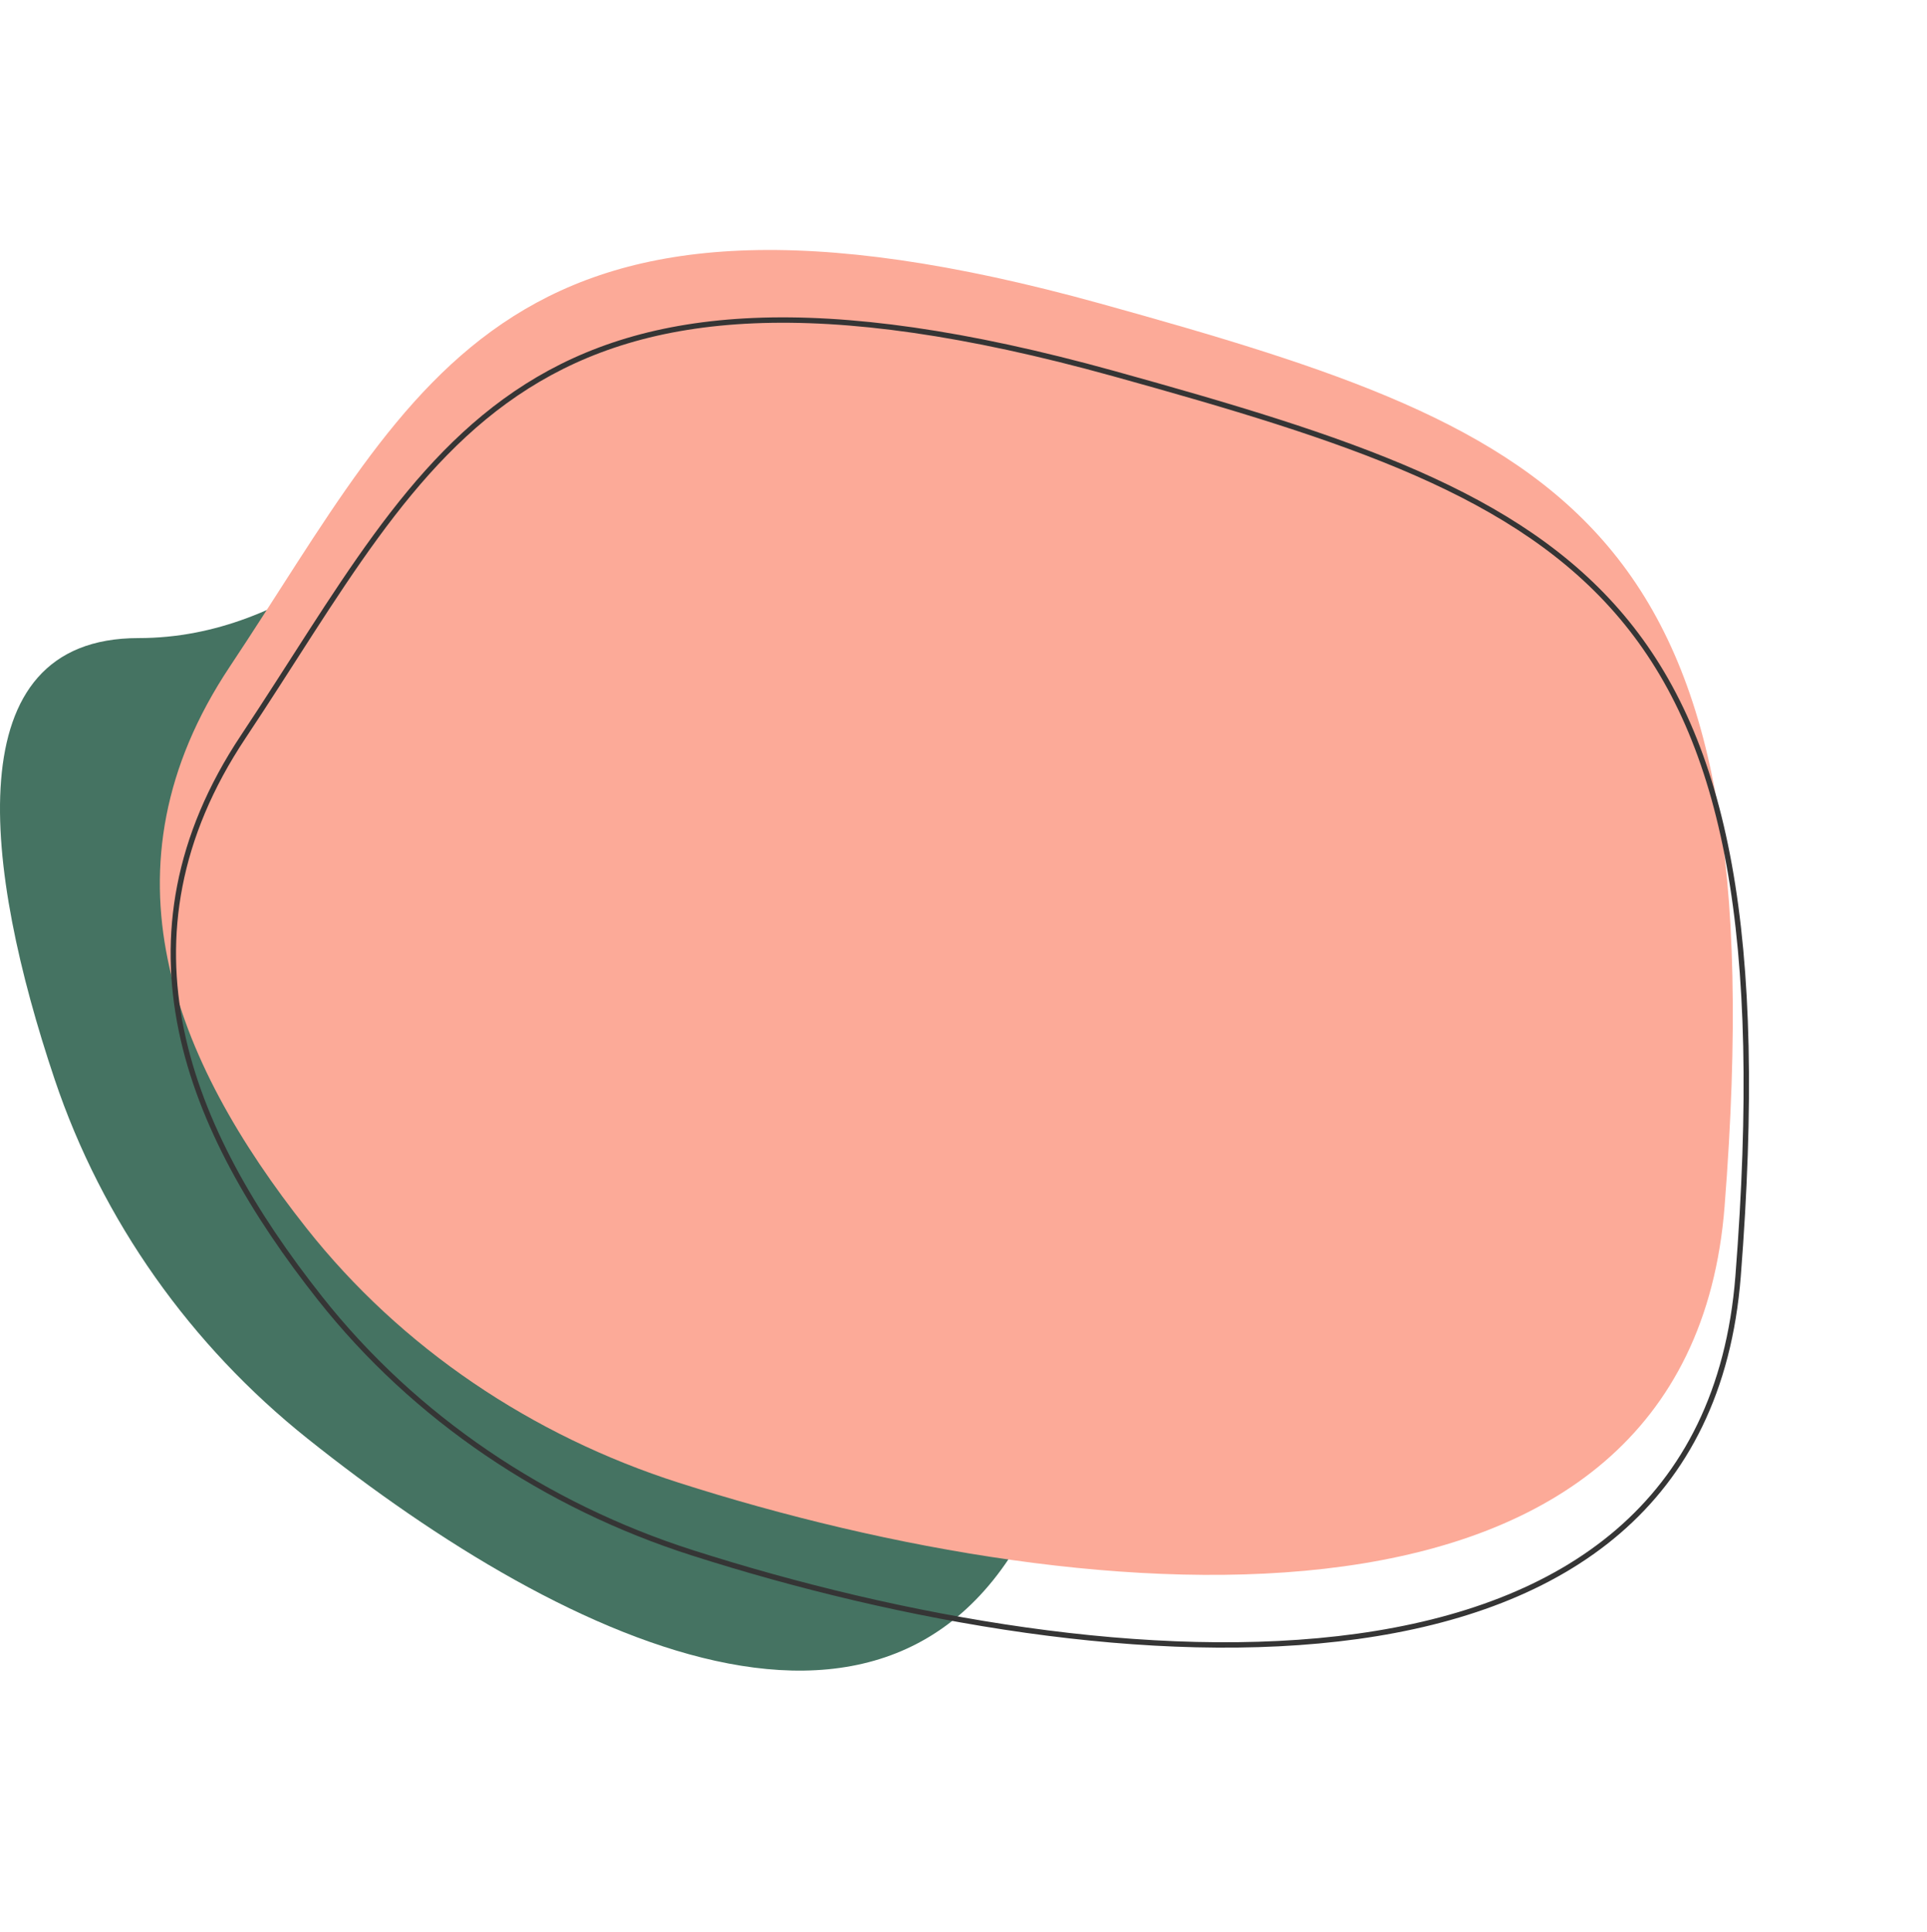
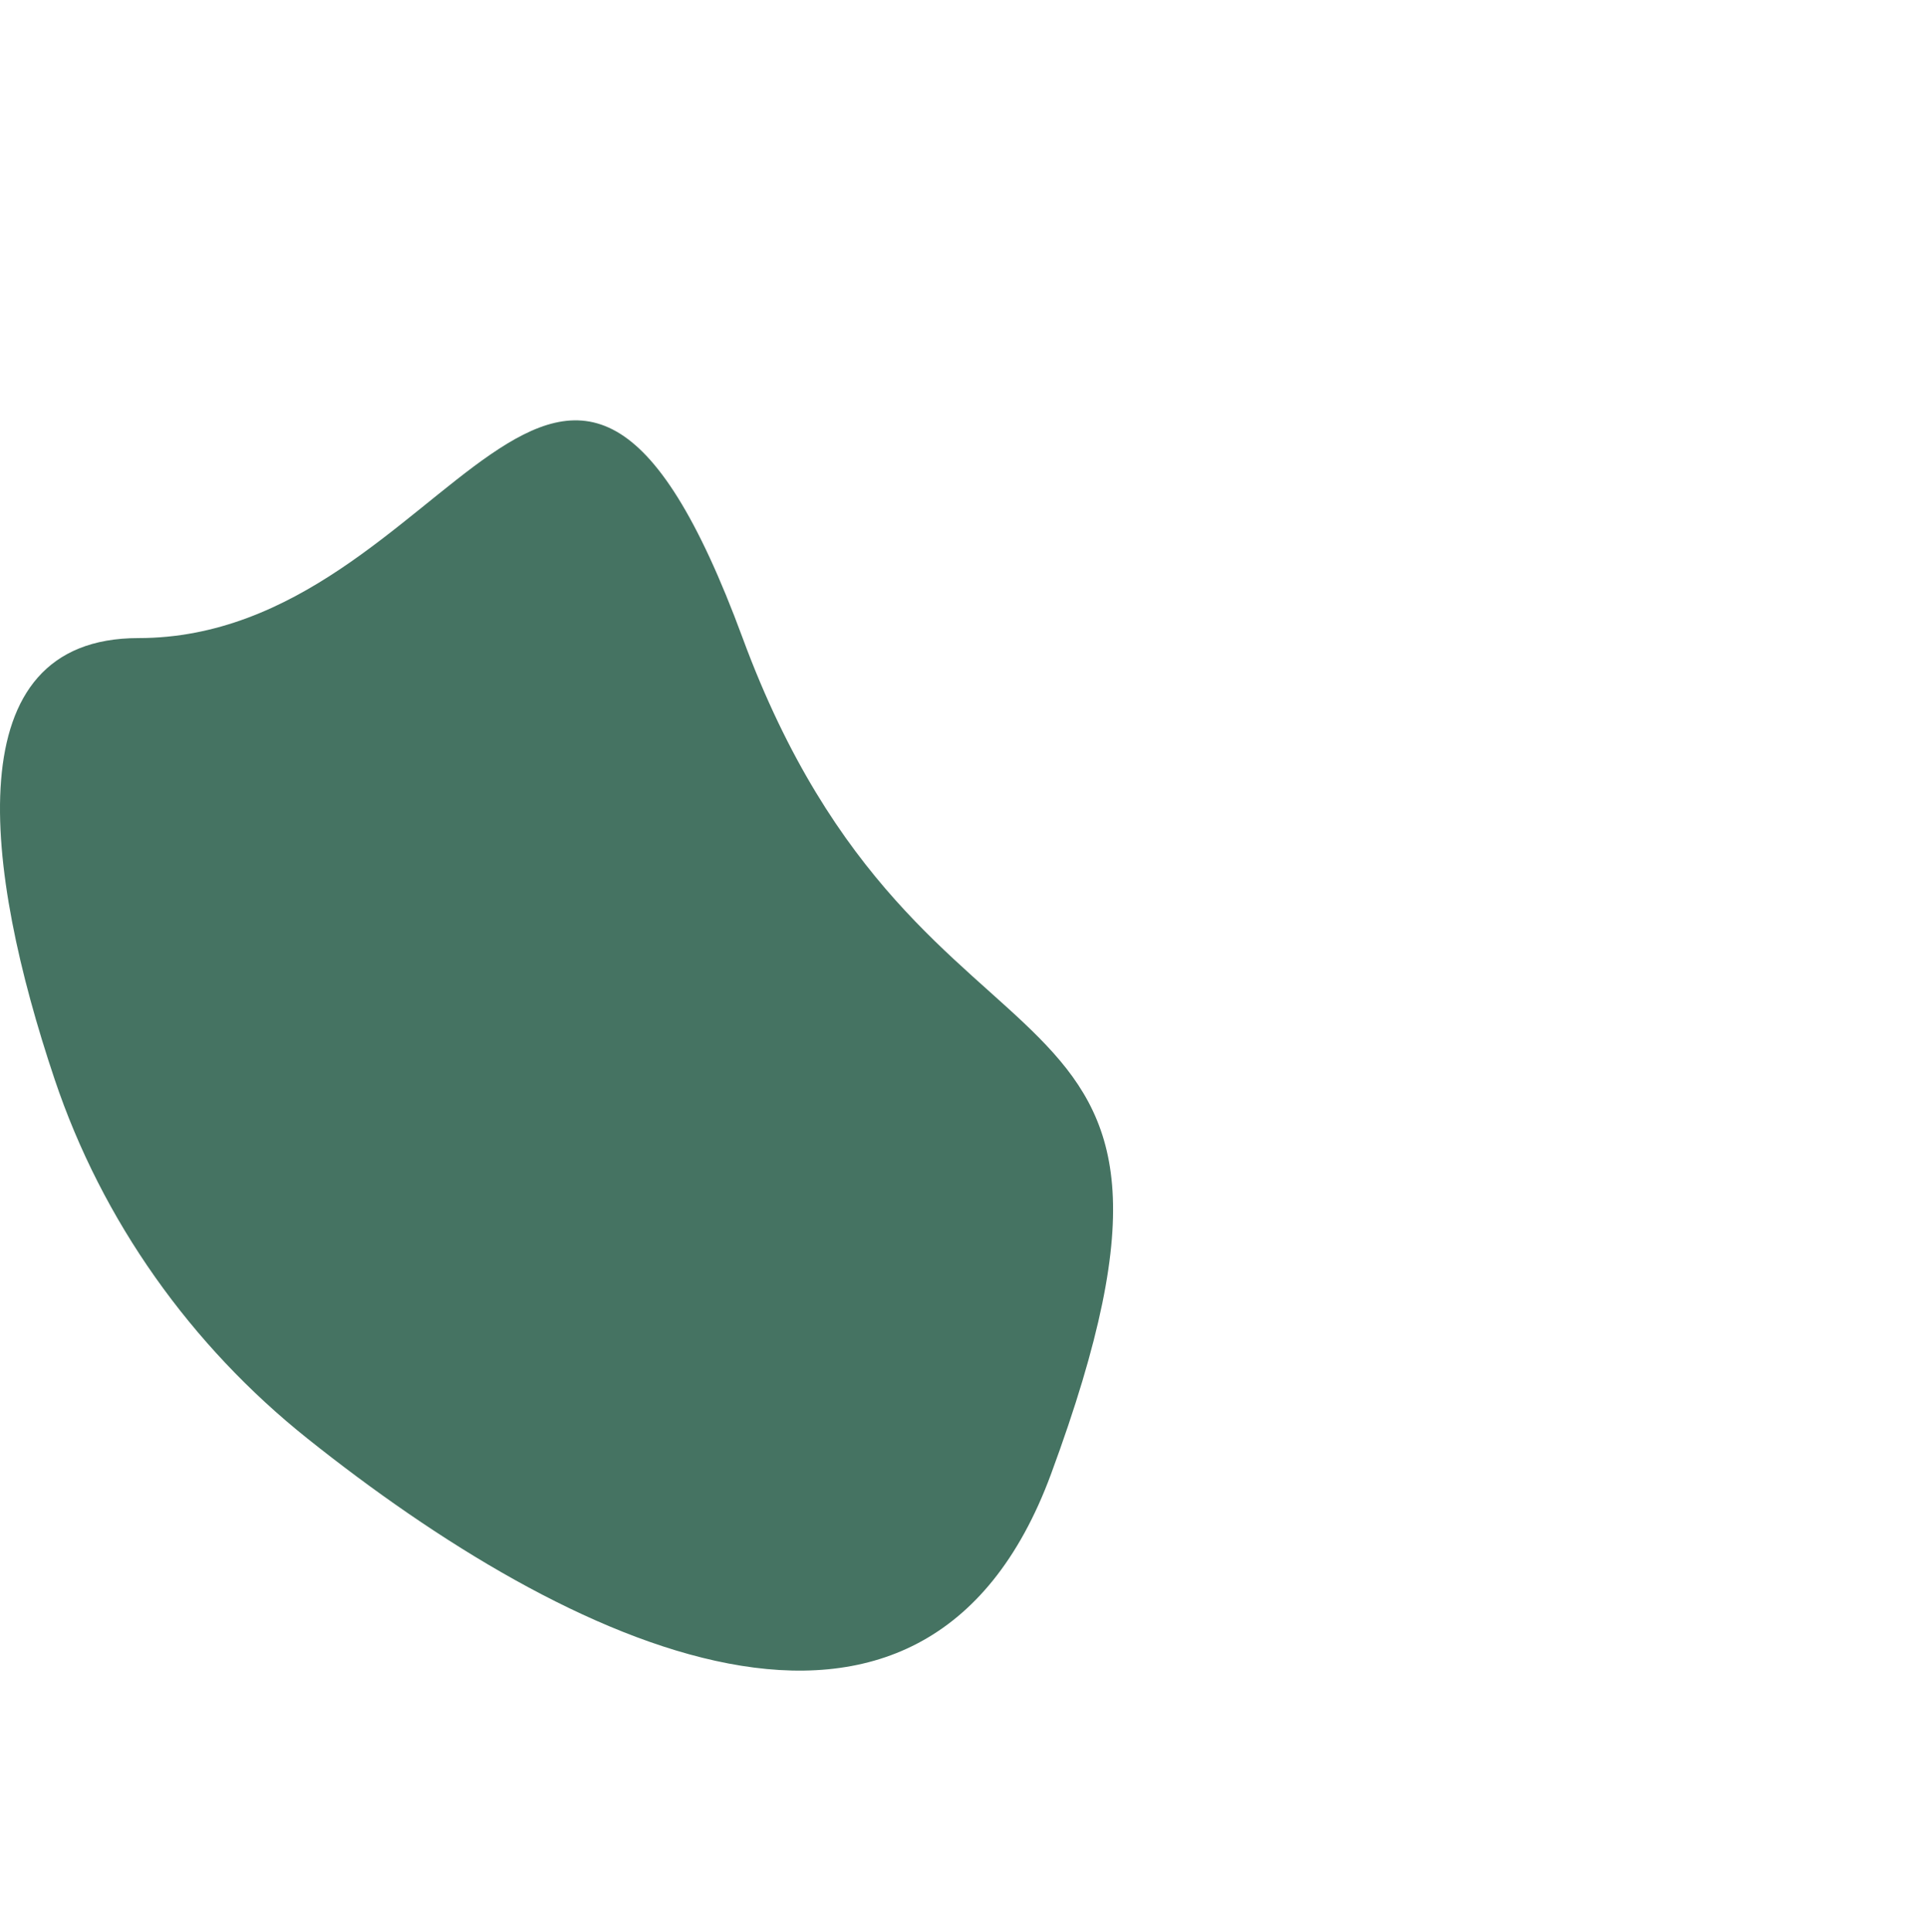
<svg xmlns="http://www.w3.org/2000/svg" width="715" height="717" viewBox="0 0 715 717" fill="none">
  <path d="M51.361 236.804C-16.938 236.804 -5.846 322.744 20.254 400.503C37.896 453.064 70.768 499.299 114.095 533.891C210.164 610.595 342.634 675.401 389.988 547.019C463.689 347.21 342.625 418.613 275.563 236.804C208.502 54.995 168 236.804 51.361 236.804Z" fill="#457362" />
-   <path d="M85.249 247.425C35.419 322.301 64.3 393.231 113.698 455.765C148.995 500.449 197.637 532.921 251.873 550.271C405.969 599.566 626.577 617.892 639.903 447.652C659.791 193.58 582.381 160.972 408.265 112.658C187.751 51.469 155.772 141.455 85.249 247.425Z" fill="#FCAA98" />
-   <path d="M90.249 273.425C40.419 348.301 69.3 419.231 118.698 481.765C153.995 526.449 202.637 558.921 256.873 576.271C410.969 625.566 631.577 643.892 644.903 473.652C664.791 219.58 587.381 186.972 413.265 138.658C192.751 77.469 160.772 167.455 90.249 273.425Z" stroke="#353535" stroke-width="2" />
</svg>